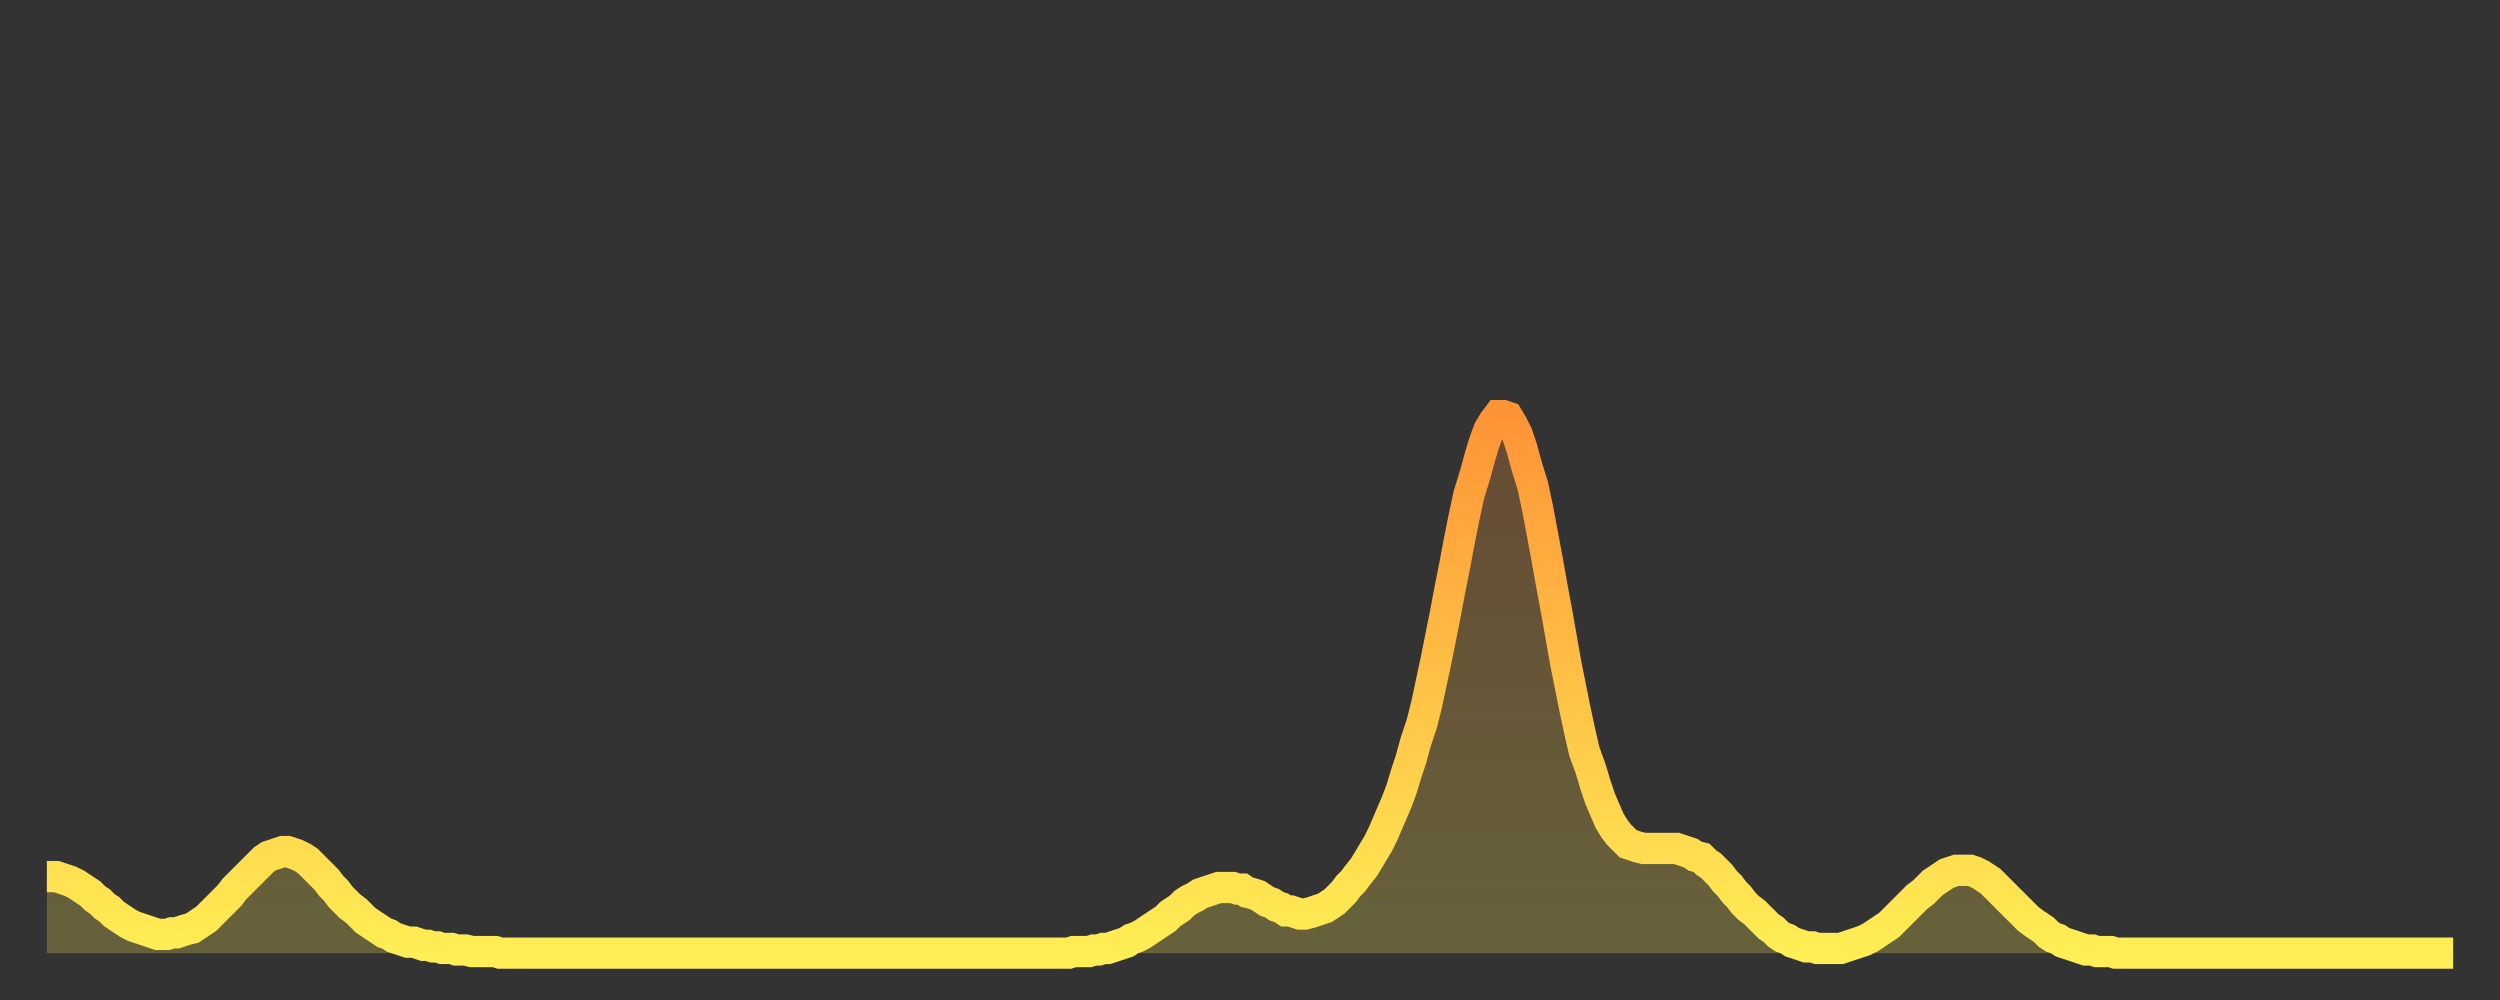
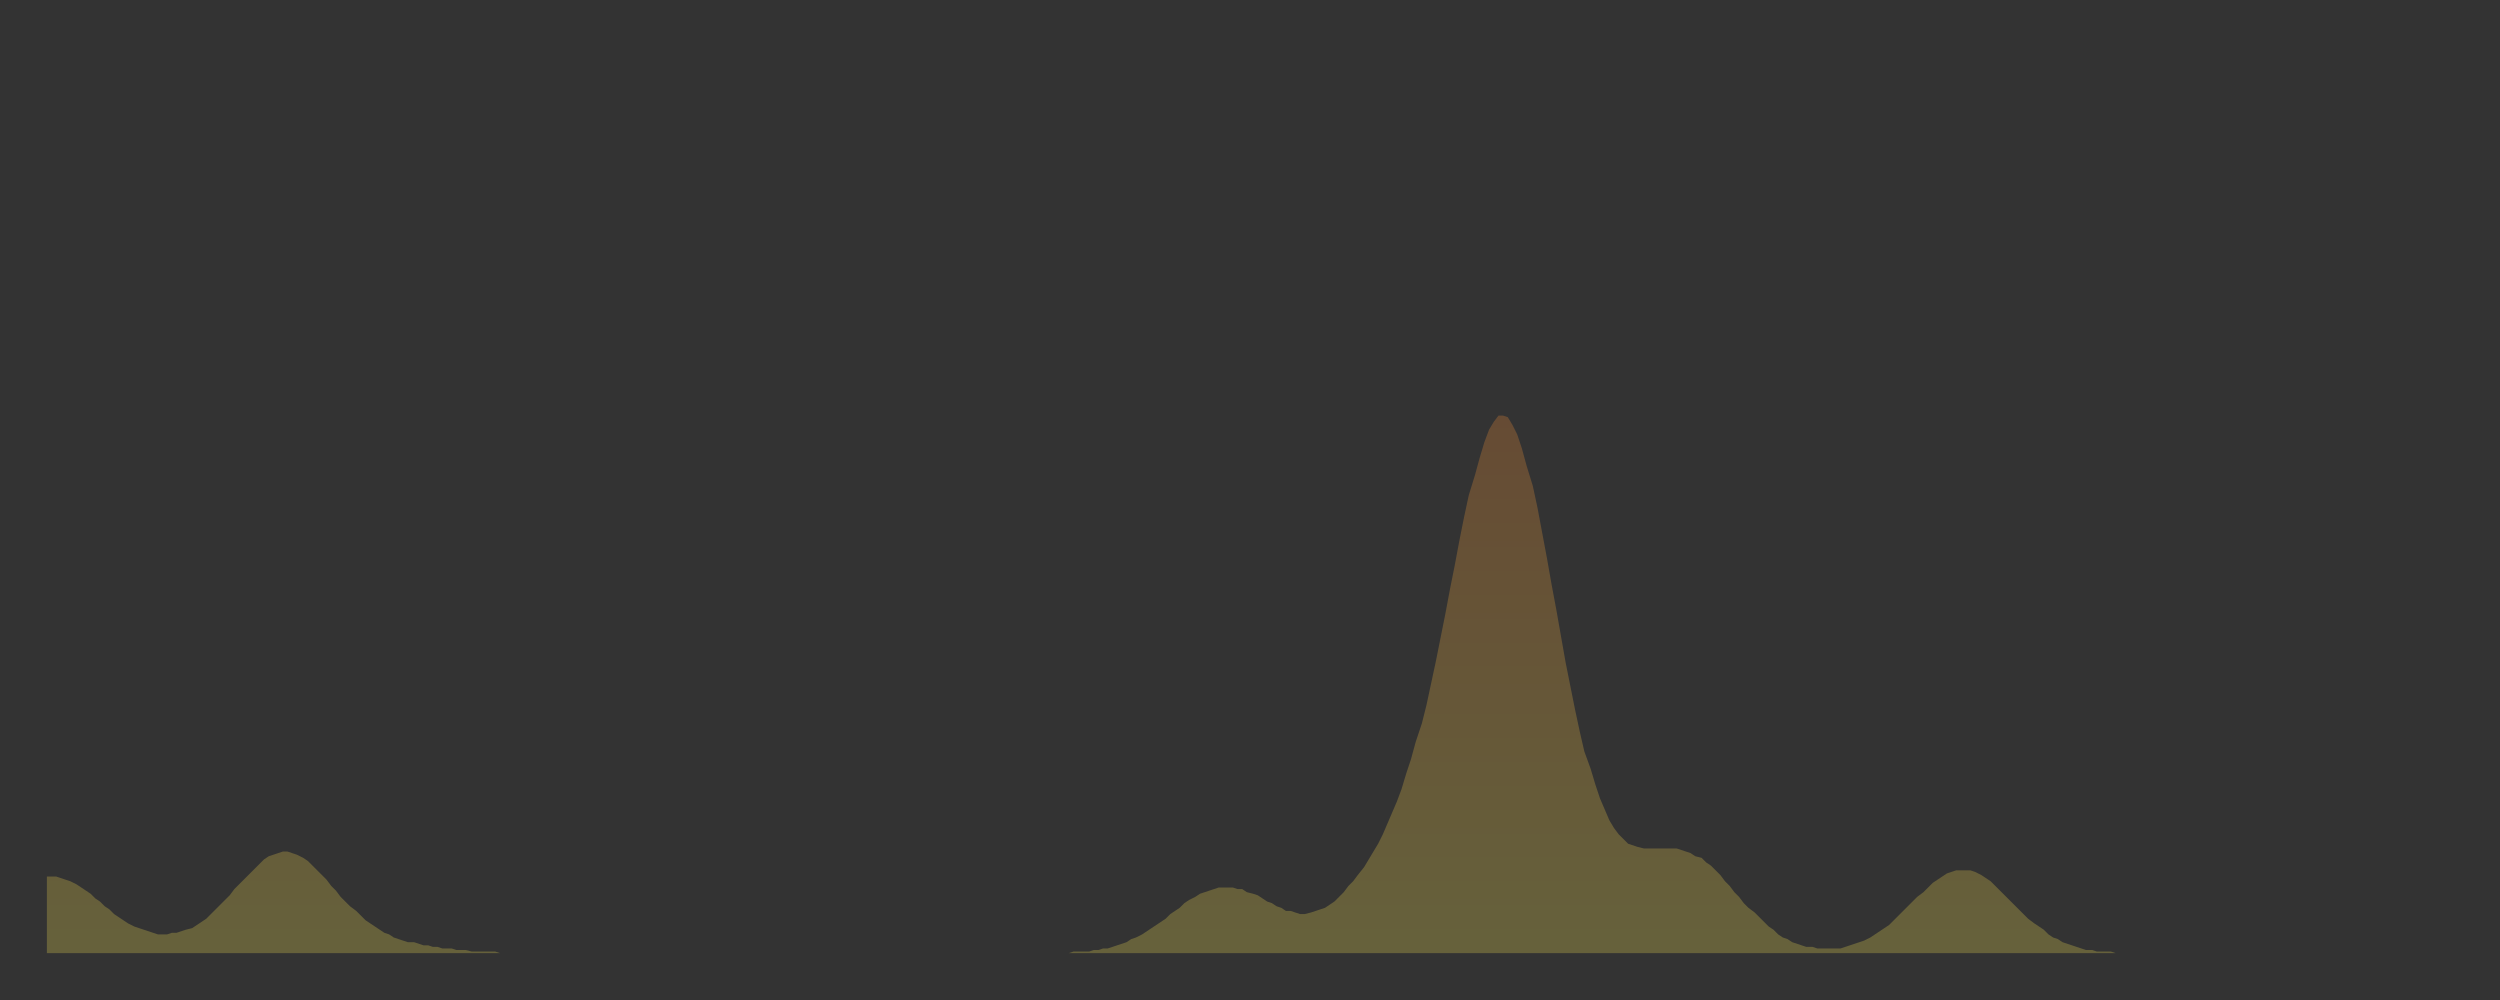
<svg xmlns="http://www.w3.org/2000/svg" baseProfile="full" height="64" version="1.1" width="160">
  <rect width="100%" height="100%" fill="#333333" stroke="none" />
  <defs>
    <linearGradient id="id775000" x1="0" x2="0" y1="0" y2="1">
      <stop offset="0%" stop-color="#ff9437" />
      <stop offset="50%" stop-color="#ffc146" />
      <stop offset="100%" stop-color="#ffee55" />
    </linearGradient>
  </defs>
  <g transform="translate(3,3)">
    <g>
-       <path d="M 0.0 53.1 0.3 53.1 0.6 53.1 0.9 53.2 1.2 53.3 1.5 53.4 1.9 53.6 2.2 53.8 2.5 54.0 2.8 54.2 3.1 54.5 3.4 54.7 3.7 55.0 4.0 55.2 4.3 55.5 4.6 55.7 4.9 55.9 5.2 56.1 5.6 56.3 5.9 56.4 6.2 56.5 6.5 56.6 6.8 56.7 7.1 56.8 7.4 56.8 7.7 56.8 8.0 56.7 8.3 56.7 8.6 56.6 8.9 56.5 9.3 56.4 9.6 56.2 9.9 56.0 10.2 55.8 10.5 55.5 10.8 55.2 11.1 54.9 11.4 54.6 11.7 54.3 12.0 53.9 12.3 53.6 12.7 53.2 13.0 52.9 13.3 52.6 13.6 52.3 13.9 52.0 14.2 51.8 14.5 51.7 14.8 51.6 15.1 51.5 15.4 51.5 15.7 51.6 16.0 51.7 16.4 51.9 16.7 52.1 17.0 52.4 17.3 52.7 17.6 53.0 17.9 53.3 18.2 53.7 18.5 54.0 18.8 54.4 19.1 54.7 19.4 55.0 19.8 55.3 20.1 55.6 20.4 55.9 20.7 56.1 21.0 56.3 21.3 56.5 21.6 56.7 21.9 56.8 22.2 57.0 22.5 57.1 22.8 57.2 23.1 57.3 23.5 57.3 23.8 57.4 24.1 57.5 24.4 57.5 24.7 57.6 25.0 57.6 25.3 57.7 25.6 57.7 25.9 57.7 26.2 57.8 26.5 57.8 26.8 57.8 27.2 57.9 27.5 57.9 27.8 57.9 28.1 57.9 28.4 57.9 28.7 57.9 29.0 58.0 29.3 58.0 29.6 58.0 29.9 58.0 30.2 58.0 30.6 58.0 30.9 58.0 31.2 58.0 31.5 58.0 31.8 58.0 32.1 58.0 32.4 58.0 32.7 58.0 33.0 58.0 33.3 58.0 33.6 58.0 33.9 58.0 34.3 58.0 34.6 58.0 34.9 58.0 35.2 58.0 35.5 58.0 35.8 58.0 36.1 58.0 36.4 58.0 36.7 58.0 37.0 58.0 37.3 58.0 37.7 58.0 38.0 58.0 38.3 58.0 38.6 58.0 38.9 58.0 39.2 58.0 39.5 58.0 39.8 58.0 40.1 58.0 40.4 58.0 40.7 58.0 41.0 58.0 41.4 58.0 41.7 58.0 42.0 58.0 42.3 58.0 42.6 58.0 42.9 58.0 43.2 58.0 43.5 58.0 43.8 58.0 44.1 58.0 44.4 58.0 44.7 58.0 45.1 58.0 45.4 58.0 45.7 58.0 46.0 58.0 46.3 58.0 46.6 58.0 46.9 58.0 47.2 58.0 47.5 58.0 47.8 58.0 48.1 58.0 48.5 58.0 48.8 58.0 49.1 58.0 49.4 58.0 49.7 58.0 50.0 58.0 50.3 58.0 50.6 58.0 50.9 58.0 51.2 58.0 51.5 58.0 51.8 58.0 52.2 58.0 52.5 58.0 52.8 58.0 53.1 58.0 53.4 58.0 53.7 58.0 54.0 58.0 54.3 58.0 54.6 58.0 54.9 58.0 55.2 58.0 55.6 58.0 55.9 58.0 56.2 58.0 56.5 58.0 56.8 58.0 57.1 58.0 57.4 58.0 57.7 58.0 58.0 58.0 58.3 58.0 58.6 58.0 58.9 58.0 59.3 58.0 59.6 58.0 59.9 58.0 60.2 58.0 60.5 58.0 60.8 58.0 61.1 58.0 61.4 58.0 61.7 58.0 62.0 58.0 62.3 58.0 62.6 58.0 63.0 58.0 63.3 58.0 63.6 58.0 63.9 58.0 64.2 58.0 64.5 58.0 64.8 58.0 65.1 58.0 65.4 58.0 65.7 57.9 66.0 57.9 66.4 57.9 66.7 57.9 67.0 57.8 67.3 57.8 67.6 57.7 67.9 57.7 68.2 57.6 68.5 57.5 68.8 57.4 69.1 57.3 69.4 57.1 69.7 57.0 70.1 56.8 70.4 56.6 70.7 56.4 71.0 56.2 71.3 56.0 71.6 55.8 71.9 55.5 72.2 55.3 72.5 55.1 72.8 54.8 73.1 54.6 73.5 54.4 73.8 54.2 74.1 54.1 74.4 54.0 74.7 53.9 75.0 53.8 75.3 53.8 75.6 53.8 75.9 53.8 76.2 53.9 76.5 53.9 76.8 54.1 77.2 54.2 77.5 54.3 77.8 54.5 78.1 54.7 78.4 54.8 78.7 55.0 79.0 55.1 79.3 55.3 79.6 55.3 79.9 55.4 80.2 55.5 80.5 55.5 80.9 55.4 81.2 55.3 81.5 55.2 81.8 55.1 82.1 54.9 82.4 54.7 82.7 54.4 83.0 54.1 83.3 53.7 83.6 53.4 83.9 53.0 84.3 52.5 84.6 52.0 84.9 51.5 85.2 51.0 85.5 50.4 85.8 49.7 86.1 49.0 86.4 48.3 86.7 47.5 87.0 46.5 87.3 45.6 87.6 44.5 88.0 43.3 88.3 42.1 88.6 40.7 88.9 39.3 89.2 37.8 89.5 36.3 89.8 34.7 90.1 33.2 90.4 31.6 90.7 30.1 91.0 28.7 91.4 27.4 91.7 26.3 92.0 25.3 92.3 24.5 92.6 24.0 92.9 23.6 93.2 23.6 93.5 23.7 93.8 24.2 94.1 24.8 94.4 25.7 94.7 26.8 95.1 28.1 95.4 29.5 95.7 31.1 96.0 32.7 96.3 34.4 96.6 36.0 96.9 37.7 97.2 39.4 97.5 40.9 97.8 42.4 98.1 43.8 98.4 45.1 98.8 46.2 99.1 47.2 99.4 48.1 99.7 48.8 100.0 49.5 100.3 50.0 100.6 50.4 100.9 50.7 101.2 51.0 101.5 51.1 101.8 51.2 102.2 51.3 102.5 51.3 102.8 51.3 103.1 51.3 103.4 51.3 103.7 51.3 104.0 51.3 104.3 51.3 104.6 51.4 104.9 51.5 105.2 51.6 105.5 51.8 105.9 51.9 106.2 52.2 106.5 52.4 106.8 52.7 107.1 53.0 107.4 53.4 107.7 53.7 108.0 54.1 108.3 54.4 108.6 54.8 108.9 55.1 109.3 55.4 109.6 55.7 109.9 56.0 110.2 56.3 110.5 56.5 110.8 56.8 111.1 57.0 111.4 57.1 111.7 57.3 112.0 57.4 112.3 57.5 112.6 57.6 113.0 57.6 113.3 57.7 113.6 57.7 113.9 57.7 114.2 57.7 114.5 57.7 114.8 57.7 115.1 57.6 115.4 57.5 115.7 57.4 116.0 57.3 116.3 57.2 116.7 57.0 117.0 56.8 117.3 56.6 117.6 56.4 117.9 56.2 118.2 55.9 118.5 55.6 118.8 55.3 119.1 55.0 119.4 54.7 119.7 54.4 120.1 54.1 120.4 53.8 120.7 53.5 121.0 53.3 121.3 53.1 121.6 52.9 121.9 52.8 122.2 52.7 122.5 52.7 122.8 52.7 123.1 52.7 123.4 52.8 123.8 53.0 124.1 53.2 124.4 53.4 124.7 53.7 125.0 54.0 125.3 54.3 125.6 54.6 125.9 54.9 126.2 55.2 126.5 55.5 126.8 55.8 127.2 56.1 127.5 56.3 127.8 56.5 128.1 56.8 128.4 57.0 128.7 57.1 129.0 57.3 129.3 57.4 129.6 57.5 129.9 57.6 130.2 57.7 130.5 57.8 130.9 57.8 131.2 57.9 131.5 57.9 131.8 57.9 132.1 57.9 132.4 58.0 132.7 58.0 133.0 58.0 133.3 58.0 133.6 58.0 133.9 58.0 134.2 58.0 134.6 58.0 134.9 58.0 135.2 58.0 135.5 58.0 135.8 58.0 136.1 58.0 136.4 58.0 136.7 58.0 137.0 58.0 137.3 58.0 137.6 58.0 138.0 58.0 138.3 58.0 138.6 58.0 138.9 58.0 139.2 58.0 139.5 58.0 139.8 58.0 140.1 58.0 140.4 58.0 140.7 58.0 141.0 58.0 141.3 58.0 141.7 58.0 142.0 58.0 142.3 58.0 142.6 58.0 142.9 58.0 143.2 58.0 143.5 58.0 143.8 58.0 144.1 58.0 144.4 58.0 144.7 58.0 145.1 58.0 145.4 58.0 145.7 58.0 146.0 58.0 146.3 58.0 146.6 58.0 146.9 58.0 147.2 58.0 147.5 58.0 147.8 58.0 148.1 58.0 148.4 58.0 148.8 58.0 149.1 58.0 149.4 58.0 149.7 58.0 150.0 58.0 150.3 58.0 150.6 58.0 150.9 58.0 151.2 58.0 151.5 58.0 151.8 58.0 152.1 58.0 152.5 58.0 152.8 58.0 153.1 58.0 153.4 58.0 153.7 58.0 154.0 58.0" fill="none" id="graph-curve" opacity="1" stroke="url(#id775000)" stroke-width="2" />
      <path d="M 0 58 L 0.0 53.1 0.3 53.1 0.6 53.1 0.9 53.2 1.2 53.3 1.5 53.4 1.9 53.6 2.2 53.8 2.5 54.0 2.8 54.2 3.1 54.5 3.4 54.7 3.7 55.0 4.0 55.2 4.3 55.5 4.6 55.7 4.9 55.9 5.2 56.1 5.6 56.3 5.9 56.4 6.2 56.5 6.5 56.6 6.8 56.7 7.1 56.8 7.4 56.8 7.7 56.8 8.0 56.7 8.3 56.7 8.6 56.6 8.9 56.5 9.3 56.4 9.6 56.2 9.9 56.0 10.2 55.8 10.5 55.5 10.8 55.2 11.1 54.9 11.4 54.6 11.7 54.3 12.0 53.9 12.3 53.6 12.7 53.2 13.0 52.9 13.3 52.6 13.6 52.3 13.9 52.0 14.2 51.8 14.5 51.7 14.8 51.6 15.1 51.5 15.4 51.5 15.7 51.6 16.0 51.7 16.4 51.9 16.7 52.1 17.0 52.4 17.3 52.7 17.6 53.0 17.9 53.3 18.2 53.7 18.5 54.0 18.8 54.4 19.1 54.7 19.4 55.0 19.8 55.3 20.1 55.6 20.4 55.9 20.7 56.1 21.0 56.3 21.3 56.5 21.6 56.7 21.9 56.8 22.2 57.0 22.5 57.1 22.8 57.2 23.1 57.3 23.5 57.3 23.8 57.4 24.1 57.5 24.4 57.5 24.7 57.6 25.0 57.6 25.3 57.7 25.6 57.7 25.9 57.7 26.2 57.8 26.5 57.8 26.8 57.8 27.2 57.9 27.5 57.9 27.8 57.9 28.1 57.9 28.4 57.9 28.7 57.9 29.0 58.0 29.3 58.0 29.6 58.0 29.9 58.0 30.2 58.0 30.6 58.0 30.9 58.0 31.2 58.0 31.5 58.0 31.8 58.0 32.1 58.0 32.4 58.0 32.7 58.0 33.0 58.0 33.3 58.0 33.6 58.0 33.9 58.0 34.3 58.0 34.6 58.0 34.9 58.0 35.2 58.0 35.5 58.0 35.8 58.0 36.1 58.0 36.4 58.0 36.7 58.0 37.0 58.0 37.3 58.0 37.7 58.0 38.0 58.0 38.3 58.0 38.6 58.0 38.9 58.0 39.2 58.0 39.5 58.0 39.8 58.0 40.1 58.0 40.4 58.0 40.7 58.0 41.0 58.0 41.4 58.0 41.7 58.0 42.0 58.0 42.3 58.0 42.6 58.0 42.9 58.0 43.2 58.0 43.5 58.0 43.8 58.0 44.1 58.0 44.4 58.0 44.7 58.0 45.1 58.0 45.4 58.0 45.7 58.0 46.0 58.0 46.3 58.0 46.6 58.0 46.9 58.0 47.2 58.0 47.5 58.0 47.8 58.0 48.1 58.0 48.5 58.0 48.8 58.0 49.1 58.0 49.4 58.0 49.7 58.0 50.0 58.0 50.3 58.0 50.6 58.0 50.9 58.0 51.2 58.0 51.5 58.0 51.8 58.0 52.2 58.0 52.5 58.0 52.8 58.0 53.1 58.0 53.4 58.0 53.7 58.0 54.0 58.0 54.3 58.0 54.6 58.0 54.9 58.0 55.2 58.0 55.6 58.0 55.9 58.0 56.2 58.0 56.5 58.0 56.8 58.0 57.1 58.0 57.4 58.0 57.7 58.0 58.0 58.0 58.3 58.0 58.6 58.0 58.9 58.0 59.3 58.0 59.6 58.0 59.9 58.0 60.2 58.0 60.5 58.0 60.8 58.0 61.1 58.0 61.4 58.0 61.7 58.0 62.0 58.0 62.3 58.0 62.6 58.0 63.0 58.0 63.3 58.0 63.6 58.0 63.9 58.0 64.2 58.0 64.5 58.0 64.8 58.0 65.1 58.0 65.4 58.0 65.7 57.9 66.0 57.9 66.4 57.9 66.7 57.9 67.0 57.8 67.3 57.8 67.6 57.7 67.9 57.7 68.2 57.6 68.5 57.5 68.8 57.4 69.1 57.3 69.4 57.1 69.7 57.0 70.1 56.8 70.4 56.6 70.7 56.4 71.0 56.2 71.3 56.0 71.6 55.8 71.9 55.5 72.2 55.3 72.5 55.1 72.8 54.8 73.1 54.6 73.5 54.4 73.8 54.2 74.1 54.1 74.4 54.0 74.7 53.9 75.0 53.8 75.3 53.8 75.6 53.8 75.9 53.8 76.2 53.9 76.5 53.9 76.8 54.1 77.2 54.2 77.5 54.3 77.8 54.5 78.1 54.7 78.4 54.8 78.7 55.0 79.0 55.1 79.3 55.3 79.6 55.3 79.9 55.4 80.2 55.5 80.5 55.5 80.9 55.4 81.2 55.3 81.5 55.2 81.8 55.1 82.1 54.9 82.4 54.7 82.7 54.4 83.0 54.1 83.3 53.7 83.6 53.4 83.9 53.0 84.3 52.5 84.6 52.0 84.9 51.5 85.2 51.0 85.5 50.4 85.8 49.7 86.1 49.0 86.4 48.3 86.7 47.5 87.0 46.5 87.3 45.6 87.6 44.5 88.0 43.3 88.3 42.1 88.6 40.7 88.9 39.3 89.2 37.8 89.5 36.3 89.8 34.7 90.1 33.2 90.4 31.6 90.7 30.1 91.0 28.7 91.4 27.4 91.7 26.3 92.0 25.3 92.3 24.5 92.6 24.0 92.9 23.6 93.2 23.6 93.5 23.7 93.8 24.2 94.1 24.8 94.4 25.7 94.7 26.8 95.1 28.1 95.4 29.5 95.7 31.1 96.0 32.7 96.3 34.4 96.6 36.0 96.9 37.7 97.2 39.4 97.5 40.9 97.8 42.4 98.1 43.8 98.4 45.1 98.8 46.2 99.1 47.2 99.4 48.1 99.7 48.8 100.0 49.5 100.3 50.0 100.6 50.4 100.9 50.7 101.2 51.0 101.5 51.1 101.8 51.2 102.2 51.3 102.5 51.3 102.8 51.3 103.1 51.3 103.4 51.3 103.7 51.3 104.0 51.3 104.3 51.3 104.6 51.4 104.9 51.5 105.2 51.6 105.5 51.8 105.9 51.9 106.2 52.2 106.5 52.4 106.8 52.7 107.1 53.0 107.4 53.4 107.7 53.7 108.0 54.1 108.3 54.4 108.6 54.8 108.9 55.1 109.3 55.4 109.6 55.7 109.9 56.0 110.2 56.3 110.5 56.5 110.8 56.8 111.1 57.0 111.4 57.1 111.7 57.3 112.0 57.4 112.3 57.5 112.6 57.6 113.0 57.6 113.3 57.7 113.6 57.7 113.9 57.7 114.2 57.7 114.5 57.7 114.8 57.7 115.1 57.6 115.4 57.5 115.7 57.4 116.0 57.3 116.3 57.2 116.7 57.0 117.0 56.8 117.3 56.6 117.6 56.4 117.9 56.2 118.2 55.9 118.5 55.6 118.8 55.3 119.1 55.0 119.4 54.7 119.7 54.4 120.1 54.1 120.4 53.8 120.7 53.5 121.0 53.3 121.3 53.1 121.6 52.9 121.9 52.8 122.2 52.7 122.5 52.7 122.8 52.7 123.1 52.7 123.4 52.8 123.8 53.0 124.1 53.2 124.4 53.4 124.7 53.7 125.0 54.0 125.3 54.3 125.6 54.6 125.9 54.9 126.2 55.2 126.5 55.5 126.8 55.8 127.2 56.1 127.5 56.3 127.8 56.5 128.1 56.8 128.4 57.0 128.7 57.1 129.0 57.3 129.3 57.4 129.6 57.5 129.9 57.6 130.2 57.7 130.5 57.8 130.9 57.8 131.2 57.9 131.5 57.9 131.8 57.9 132.1 57.9 132.4 58.0 132.7 58.0 133.0 58.0 133.3 58.0 133.6 58.0 133.9 58.0 134.2 58.0 134.6 58.0 134.9 58.0 135.2 58.0 135.5 58.0 135.8 58.0 136.1 58.0 136.4 58.0 136.7 58.0 137.0 58.0 137.3 58.0 137.6 58.0 138.0 58.0 138.3 58.0 138.6 58.0 138.9 58.0 139.2 58.0 139.5 58.0 139.8 58.0 140.1 58.0 140.4 58.0 140.7 58.0 141.0 58.0 141.3 58.0 141.7 58.0 142.0 58.0 142.3 58.0 142.6 58.0 142.9 58.0 143.2 58.0 143.5 58.0 143.8 58.0 144.1 58.0 144.4 58.0 144.7 58.0 145.1 58.0 145.4 58.0 145.7 58.0 146.0 58.0 146.3 58.0 146.6 58.0 146.9 58.0 147.2 58.0 147.5 58.0 147.8 58.0 148.1 58.0 148.4 58.0 148.8 58.0 149.1 58.0 149.4 58.0 149.7 58.0 150.0 58.0 150.3 58.0 150.6 58.0 150.9 58.0 151.2 58.0 151.5 58.0 151.8 58.0 152.1 58.0 152.5 58.0 152.8 58.0 153.1 58.0 153.4 58.0 153.7 58.0 154.0 58.0 154 58" fill="url(#id775000)" fill-opacity=".25" id="graph-shadow" />
    </g>
  </g>
</svg>